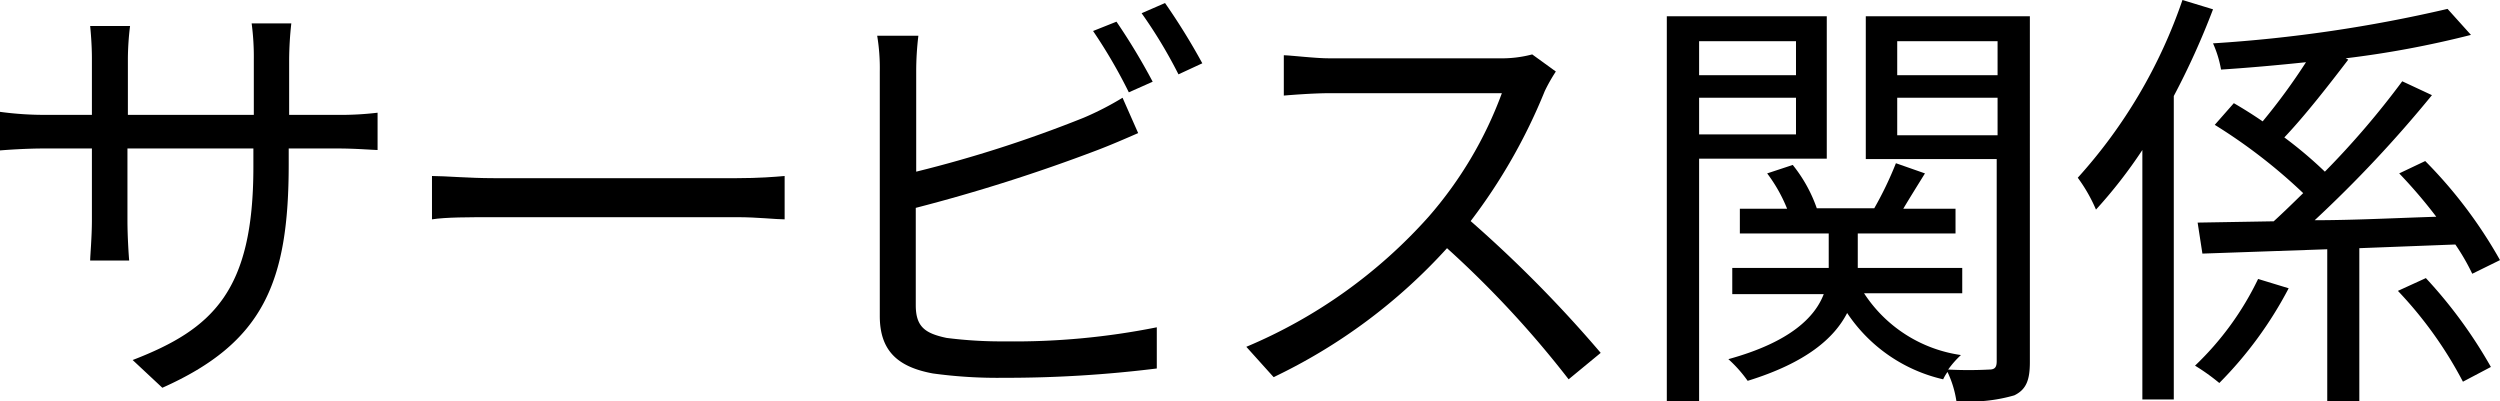
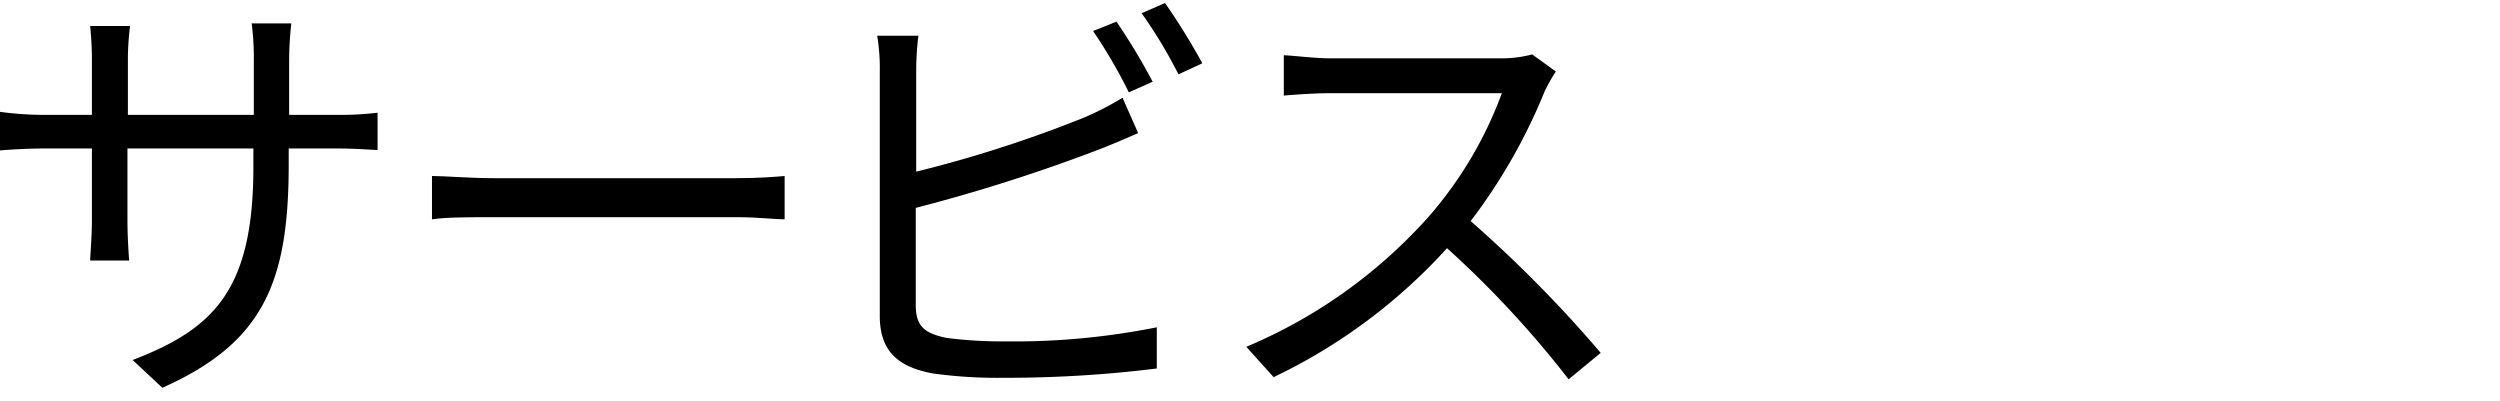
<svg xmlns="http://www.w3.org/2000/svg" viewBox="0 0 115.34 18.52">
  <title>work_02title_1</title>
  <g id="レイヤー_2" data-name="レイヤー 2">
    <g id="レイヤー_1-2" data-name="レイヤー 1">
      <path d="M15.57,5.3a14.49,14.49,0,0,0,1.85-.1V6.92c-.2,0-1-.07-1.85-.07H13.32v.72c0,5.45-1.16,8.24-5.83,10.32L6.12,16.61c3.71-1.43,5.57-3.19,5.57-8.9V6.85H5.88v3.31c0,.75.06,1.65.08,1.86H4.16c0-.21.08-1.09.08-1.86V6.85H2.06c-.9,0-1.82.07-2.06.09V5.16a15.24,15.24,0,0,0,2.06.14H4.24V2.69c0-.65-.06-1.28-.08-1.49H6a13.05,13.05,0,0,0-.1,1.49V5.3h5.81V2.75a11.69,11.69,0,0,0-.1-1.67h1.83a15.94,15.94,0,0,0-.1,1.67V5.3Z" />
      <path d="M19.93,8.12c.61,0,1.7.1,2.84.1H34c1,0,1.75-.06,2.2-.1v2c-.41,0-1.26-.1-2.18-.1H22.77c-1.12,0-2.21,0-2.84.1Z" />
      <path d="M42.25,14.08c0,1,.43,1.3,1.42,1.51a20,20,0,0,0,2.7.16,33.41,33.41,0,0,0,7-.65V17a56.23,56.23,0,0,1-7.06.43,21.92,21.92,0,0,1-3.27-.2c-1.57-.29-2.45-1-2.45-2.65V3.3a9.1,9.1,0,0,0-.12-1.65h1.9a13.8,13.8,0,0,0-.1,1.65V7.92A58.06,58.06,0,0,0,50,5.43a13.71,13.71,0,0,0,1.79-.92l.72,1.63c-.57.25-1.31.57-1.92.8a79,79,0,0,1-8.34,2.65Zm9.83-9.82a23.69,23.69,0,0,0-1.65-2.83L51.51,1a29,29,0,0,1,1.67,2.77ZM53.75.14a29.93,29.93,0,0,1,1.72,2.78l-1.1.51A22,22,0,0,0,52.67.61Z" />
      <path d="M71.78,3.3a7.8,7.8,0,0,0-.51.9,25.93,25.93,0,0,1-3.42,6,58.48,58.48,0,0,1,6,6.08L72.37,17.5a46.56,46.56,0,0,0-5.61-6.05,25.76,25.76,0,0,1-8,5.95L57.5,16A23.42,23.42,0,0,0,65.91,10,18.24,18.24,0,0,0,69.29,4.3h-8c-.72,0-1.84.09-2.06.11V2.55c.28,0,1.45.14,2.06.14h7.87a5.47,5.47,0,0,0,1.53-.18Z" />
-       <path d="M78.39,7.32v11.2H76.9V.75h7.38V7.32Zm0-5.42V3.47h4.47V1.9Zm4.47,4.3V4.51H78.39V6.2ZM93.65,16.71c0,.81-.16,1.26-.72,1.53a7.35,7.35,0,0,1-2.67.26,4.78,4.78,0,0,0-.41-1.34,2.12,2.12,0,0,0-.2.34,7.27,7.27,0,0,1-4.43-3.06c-.59,1.15-1.87,2.29-4.59,3.13a6,6,0,0,0-.89-1c2.87-.79,4-1.95,4.4-3H79.92V12.36h4.45V10.77h-4.1V9.63h2.18A7.07,7.07,0,0,0,81.53,8l1.18-.39a6.68,6.68,0,0,1,1.11,2h2.65a16.17,16.17,0,0,0,1-2.08L88.81,8c-.34.55-.71,1.14-1,1.63h2.41v1.14H85.71v1.59h4.82v1.17H86a6.41,6.41,0,0,0,4.47,2.85,4.4,4.4,0,0,0-.59.67,18.6,18.6,0,0,0,1.89,0c.27,0,.35-.11.35-.39V7.34H86.08V.75h7.57ZM87.53,1.9V3.47h4.63V1.9Zm4.63,4.34V4.51H87.53V6.24Z" />
-       <path d="M102.1.43a35.4,35.4,0,0,1-1.81,4v14H98.84V6.92A22.2,22.2,0,0,1,96.7,9.67a7.29,7.29,0,0,0-.84-1.47A23.56,23.56,0,0,0,100.69,0Zm3.49,12.87a18.09,18.09,0,0,1-3.2,4.37,9.54,9.54,0,0,0-1.12-.8,13.72,13.72,0,0,0,2.91-4Zm8.47-.67a10,10,0,0,0-.78-1.35l-4.43.17V18.5h-1.48v-7l-5.76.2-.22-1.43,3.51-.06c.45-.41.89-.84,1.36-1.3a25,25,0,0,0-4.08-3.15l.88-1c.43.25.88.53,1.33.84a28.36,28.36,0,0,0,2-2.73c-1.33.14-2.68.26-3.92.34A5.09,5.09,0,0,0,102.1,2,65.69,65.69,0,0,0,112.92.41L114,1.61a45.21,45.21,0,0,1-5.78,1.08l.12.06c-.91,1.19-2,2.59-2.95,3.59a19.19,19.19,0,0,1,1.87,1.58,39.15,39.15,0,0,0,3.57-4.17l1.37.64a57.52,57.52,0,0,1-5.41,5.77c1.78,0,3.7-.1,5.61-.16a23,23,0,0,0-1.71-2l1.2-.57A21.23,21.23,0,0,1,115.34,12Zm-2.14.2a21.68,21.68,0,0,1,3,4.1l-1.29.68a18.55,18.55,0,0,0-3-4.19Z" />
    </g>
  </g>
</svg>